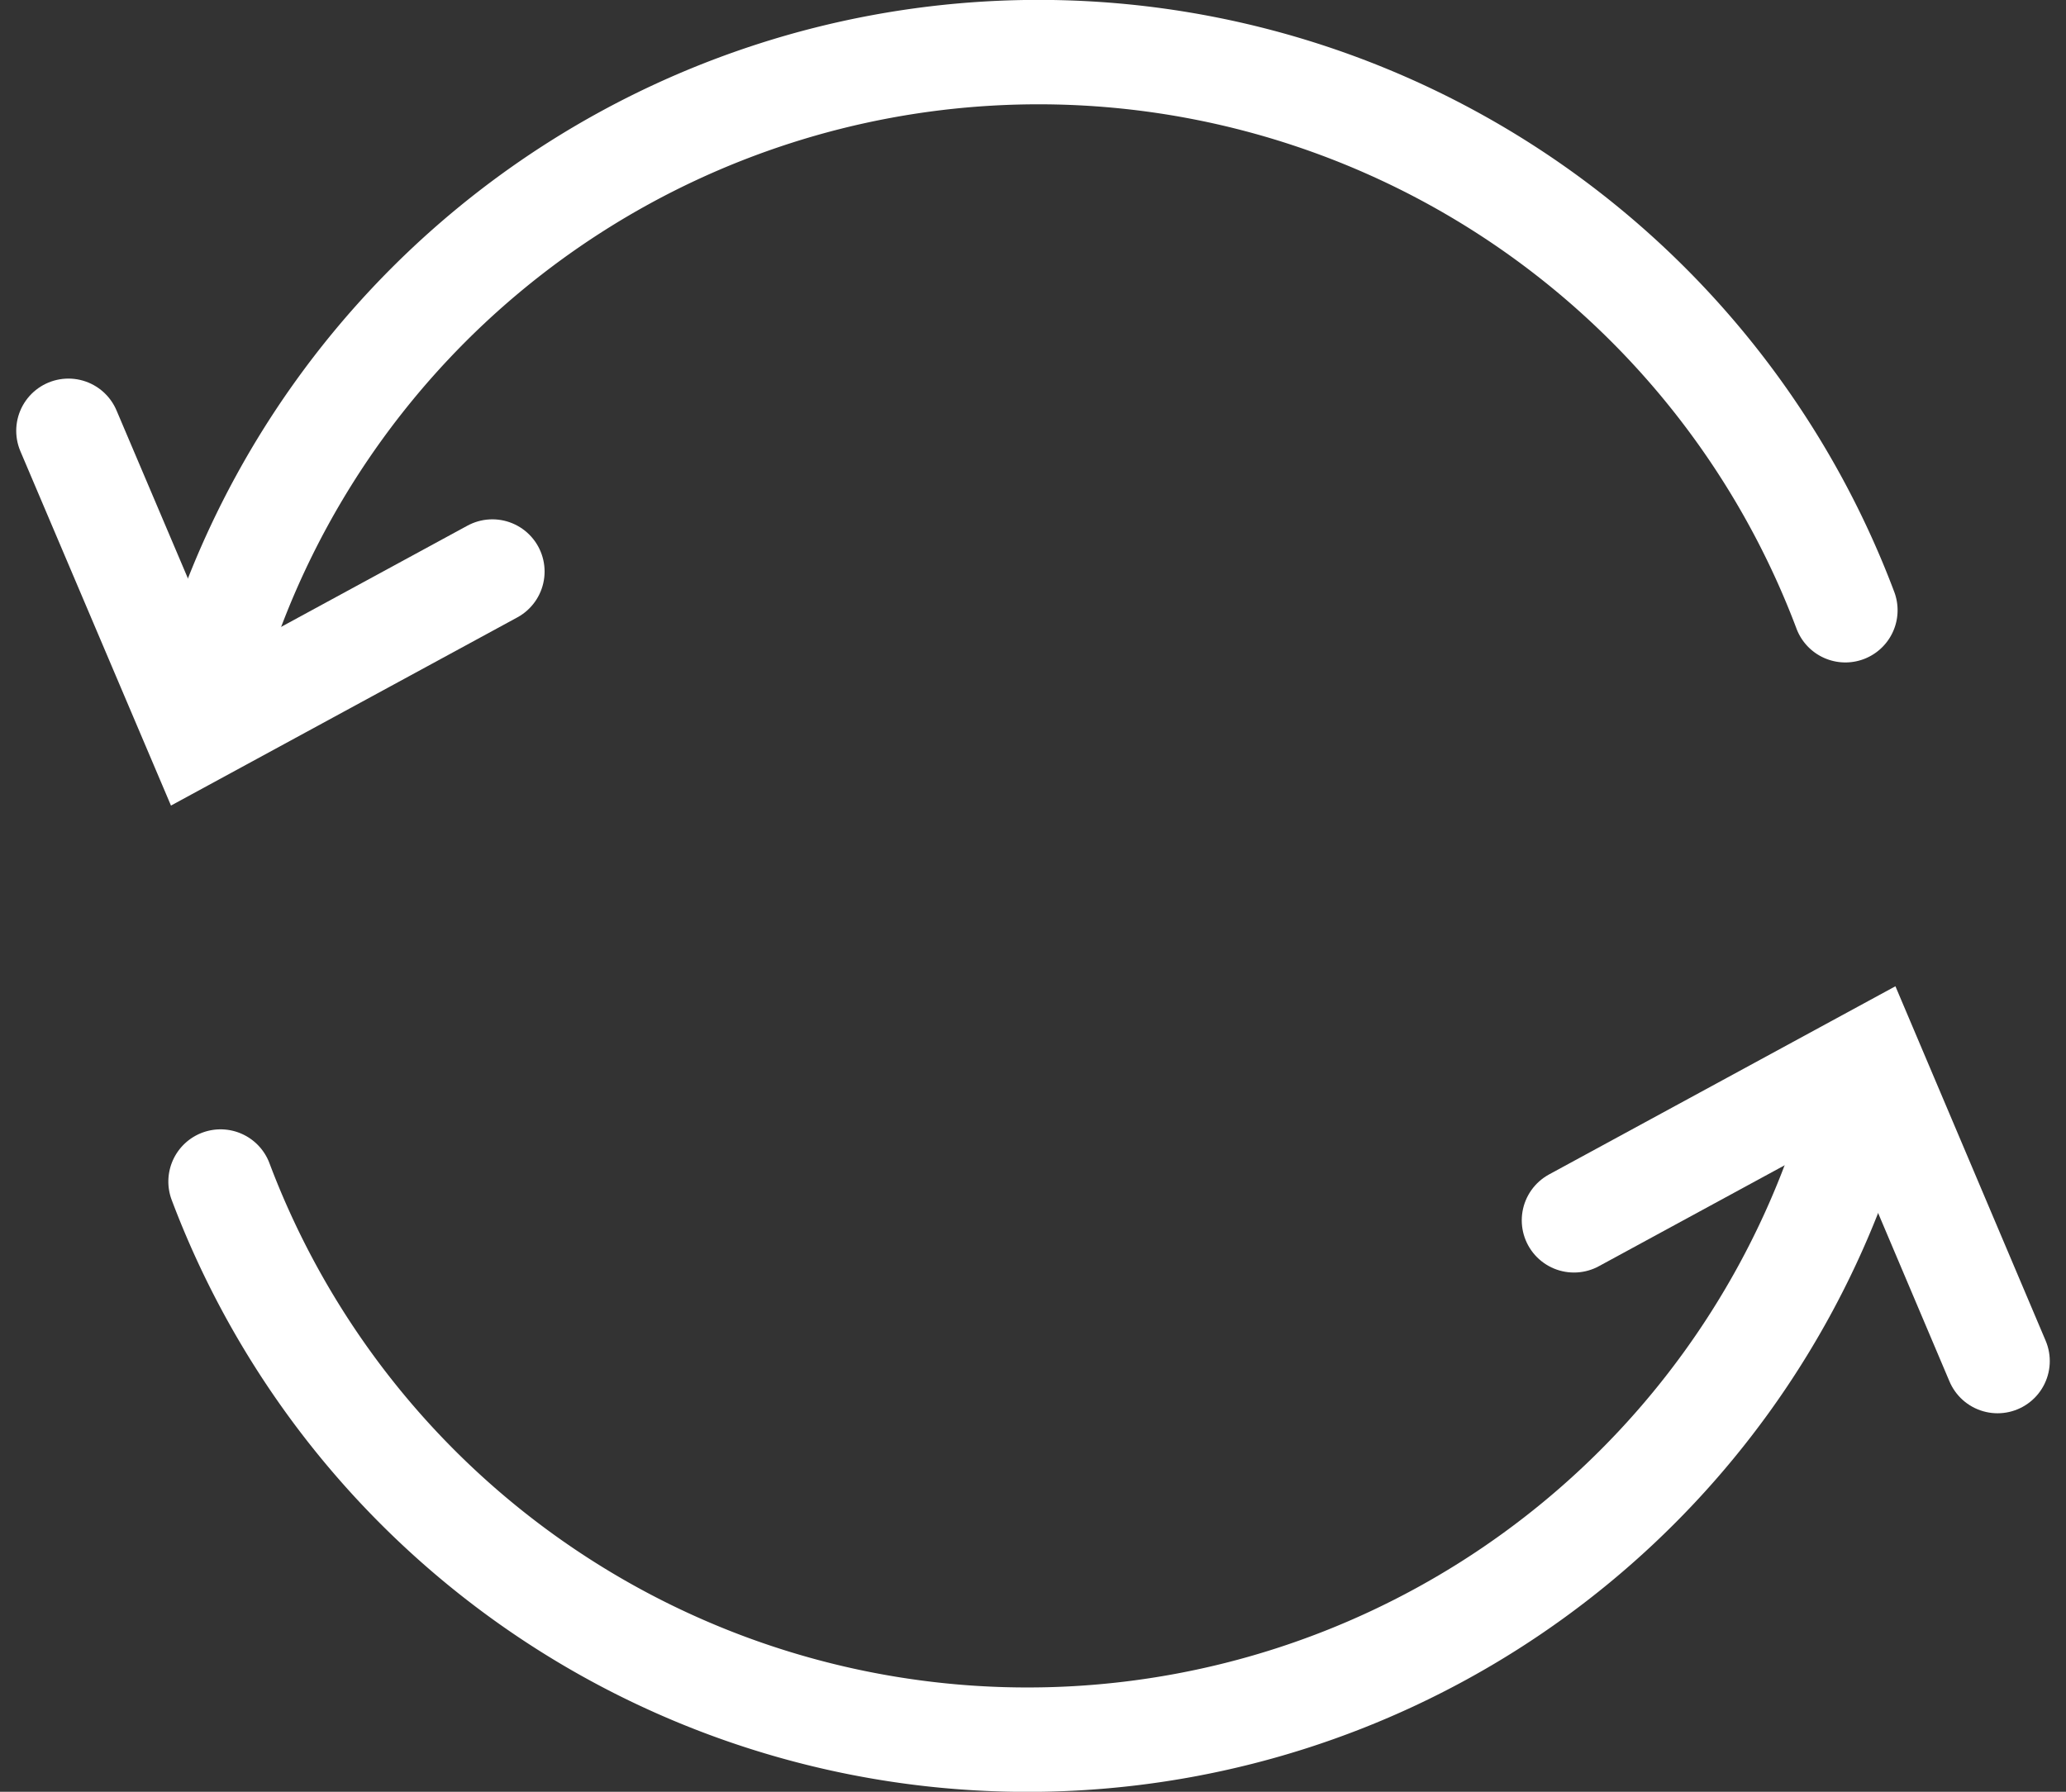
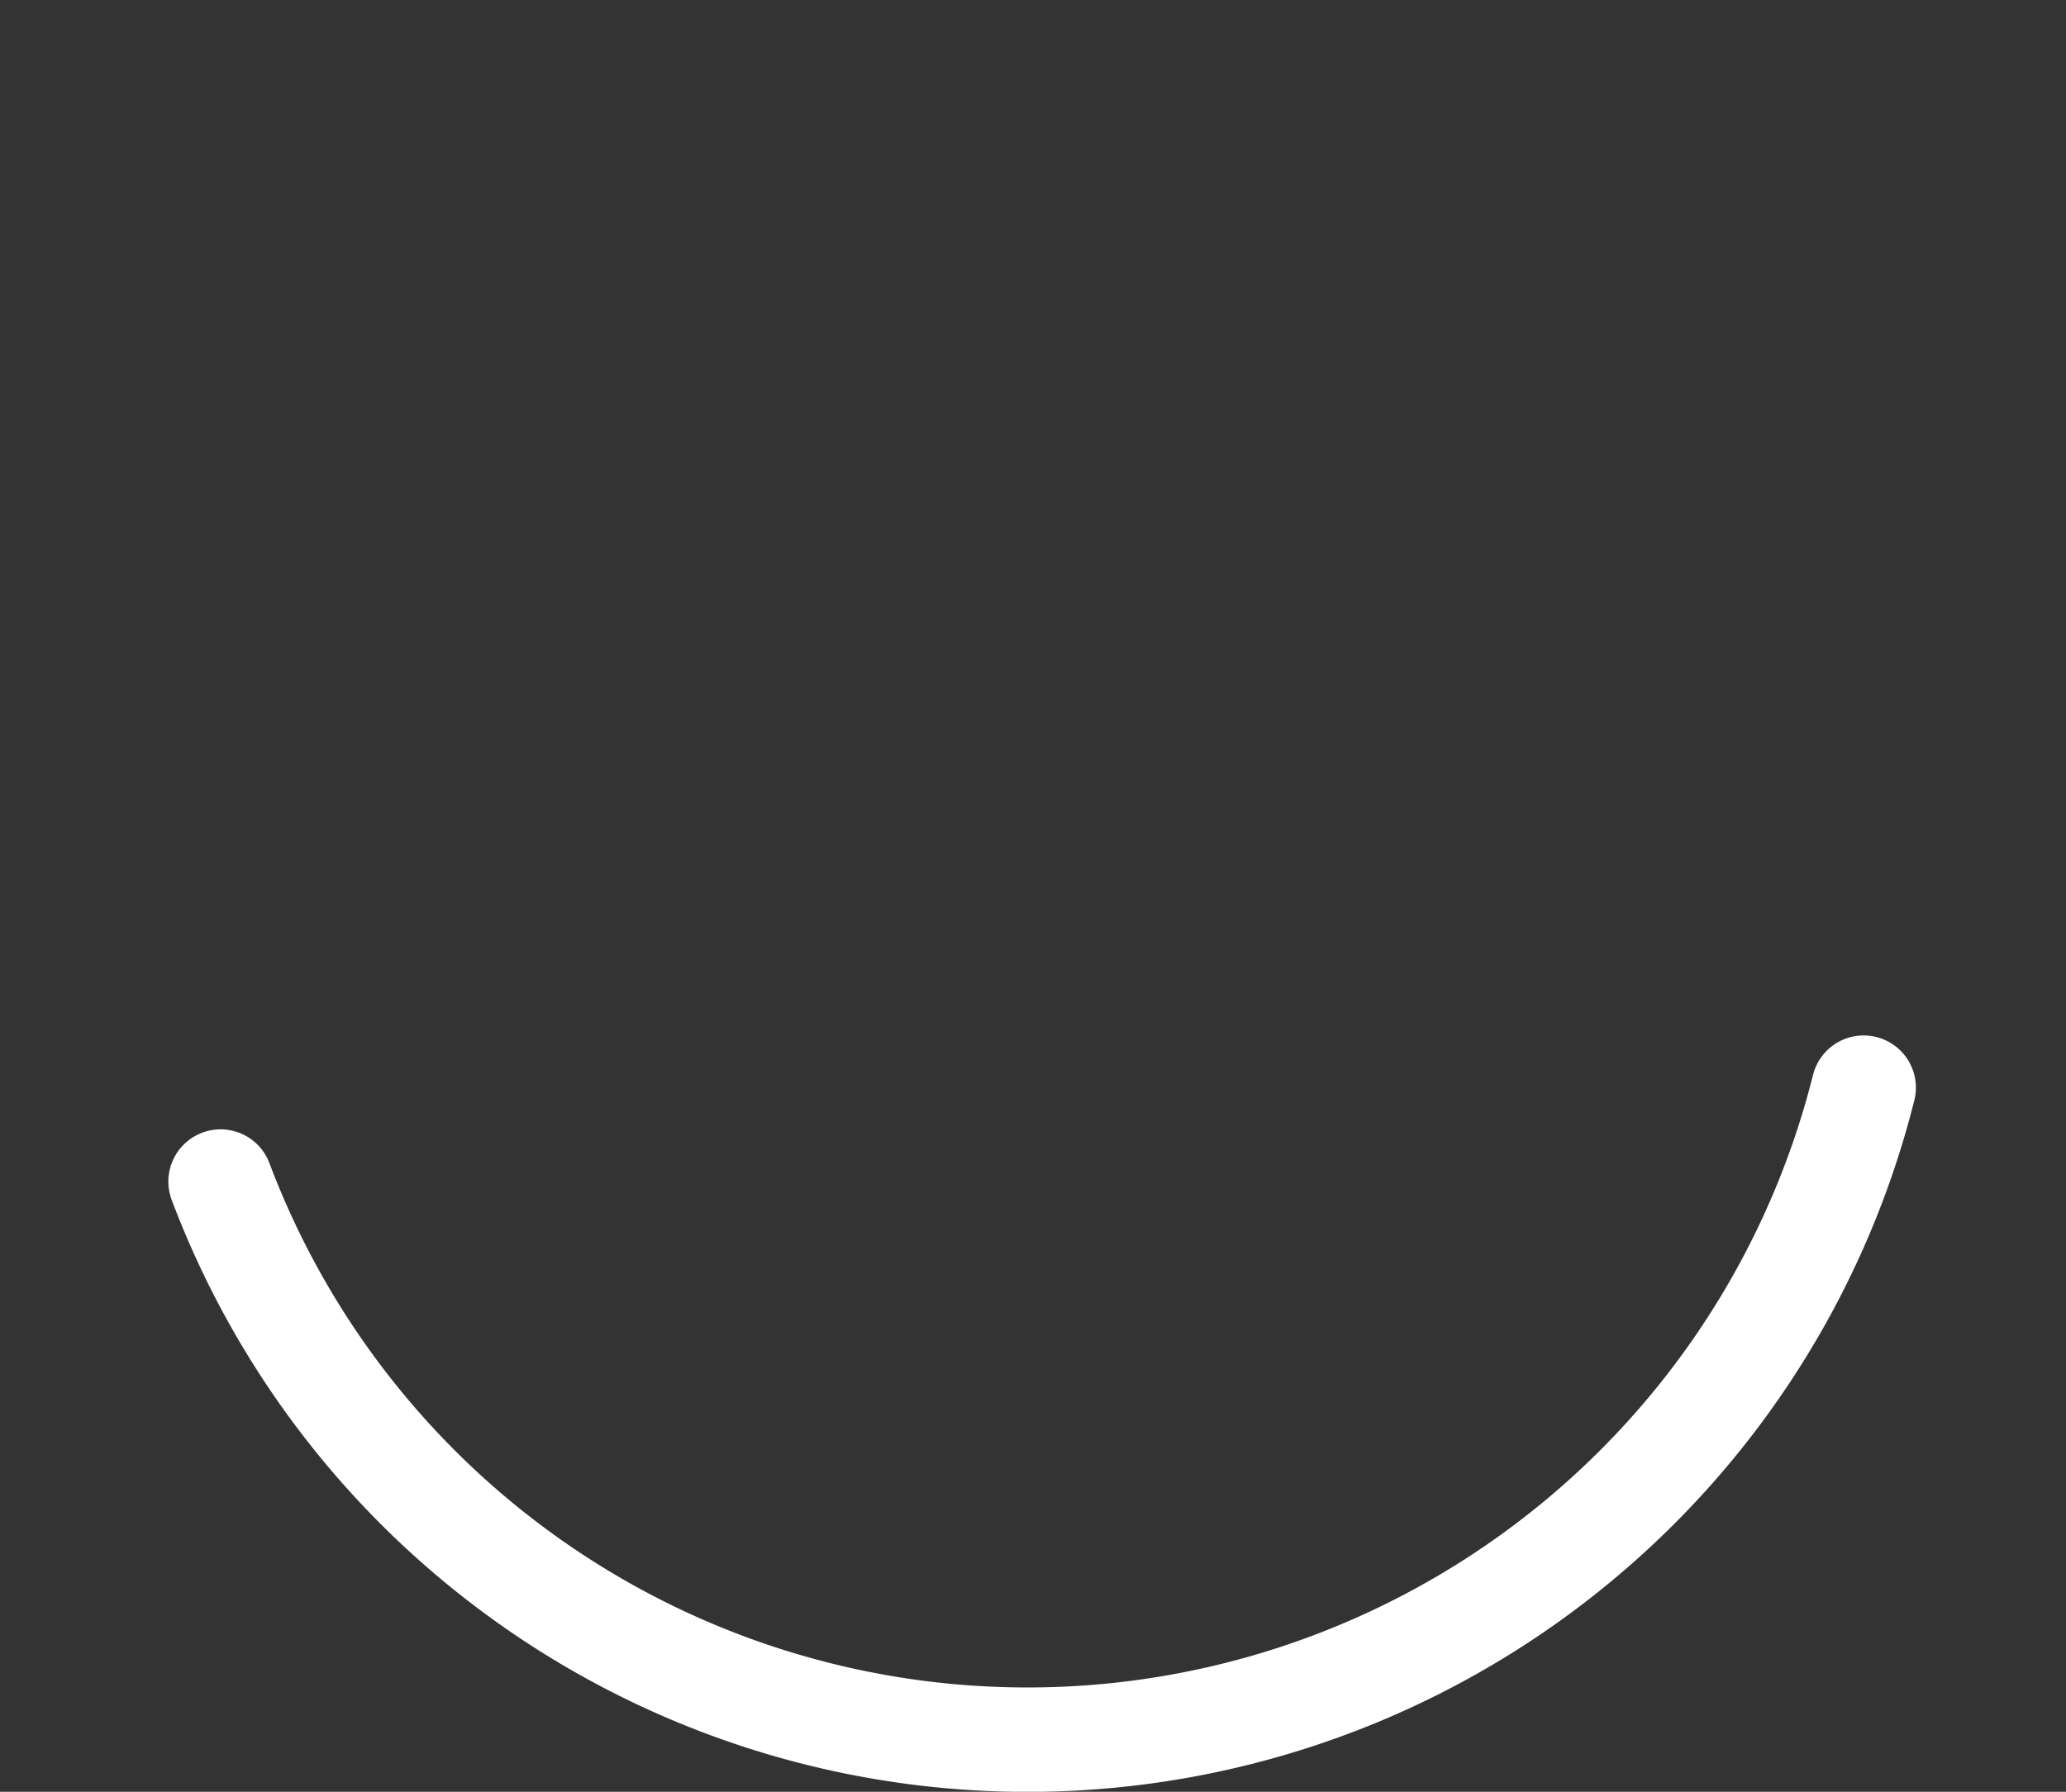
<svg xmlns="http://www.w3.org/2000/svg" width="29.674" height="25.742" viewBox="0 0 29.674 25.742">
  <rect x="0" y="0" width="29.674" height="25.742" fill="#333333" stroke="none" />
  <g data-name="Grupo 11014">
    <g data-name="Grupo 10404">
      <g data-name="Grupo 10405">
-         <path data-name="Trazado 16452" d="M29.077 8.517a12.384 12.384 0 0 0-23.6 1.349" transform="translate(-2.572 .25)" style="fill:none;stroke:#fff;stroke-linecap:round;stroke-miterlimit:10;stroke-width:1.5px" />
-         <path data-name="Trazado 16453" d="m.46 14.687 1.84 4.331 4.249-2.309" transform="translate(.523 -8.498)" style="fill:none;stroke:#fff;stroke-linecap:round;stroke-miterlimit:10;stroke-width:1.5px" />
        <path data-name="Trazado 16454" d="M6.16 40.654a12.384 12.384 0 0 0 23.6-1.349" transform="translate(-2.992 -23.679)" style="fill:none;stroke:#fff;stroke-linecap:round;stroke-miterlimit:10;stroke-width:1.5px" />
-         <path data-name="Trazado 16455" d="m62.952 42.585-1.835-4.331-4.249 2.309" transform="translate(-34.261 -23.031)" style="fill:none;stroke:#fff;stroke-linecap:round;stroke-miterlimit:10;stroke-width:1.5px" />
      </g>
    </g>
  </g>
</svg>